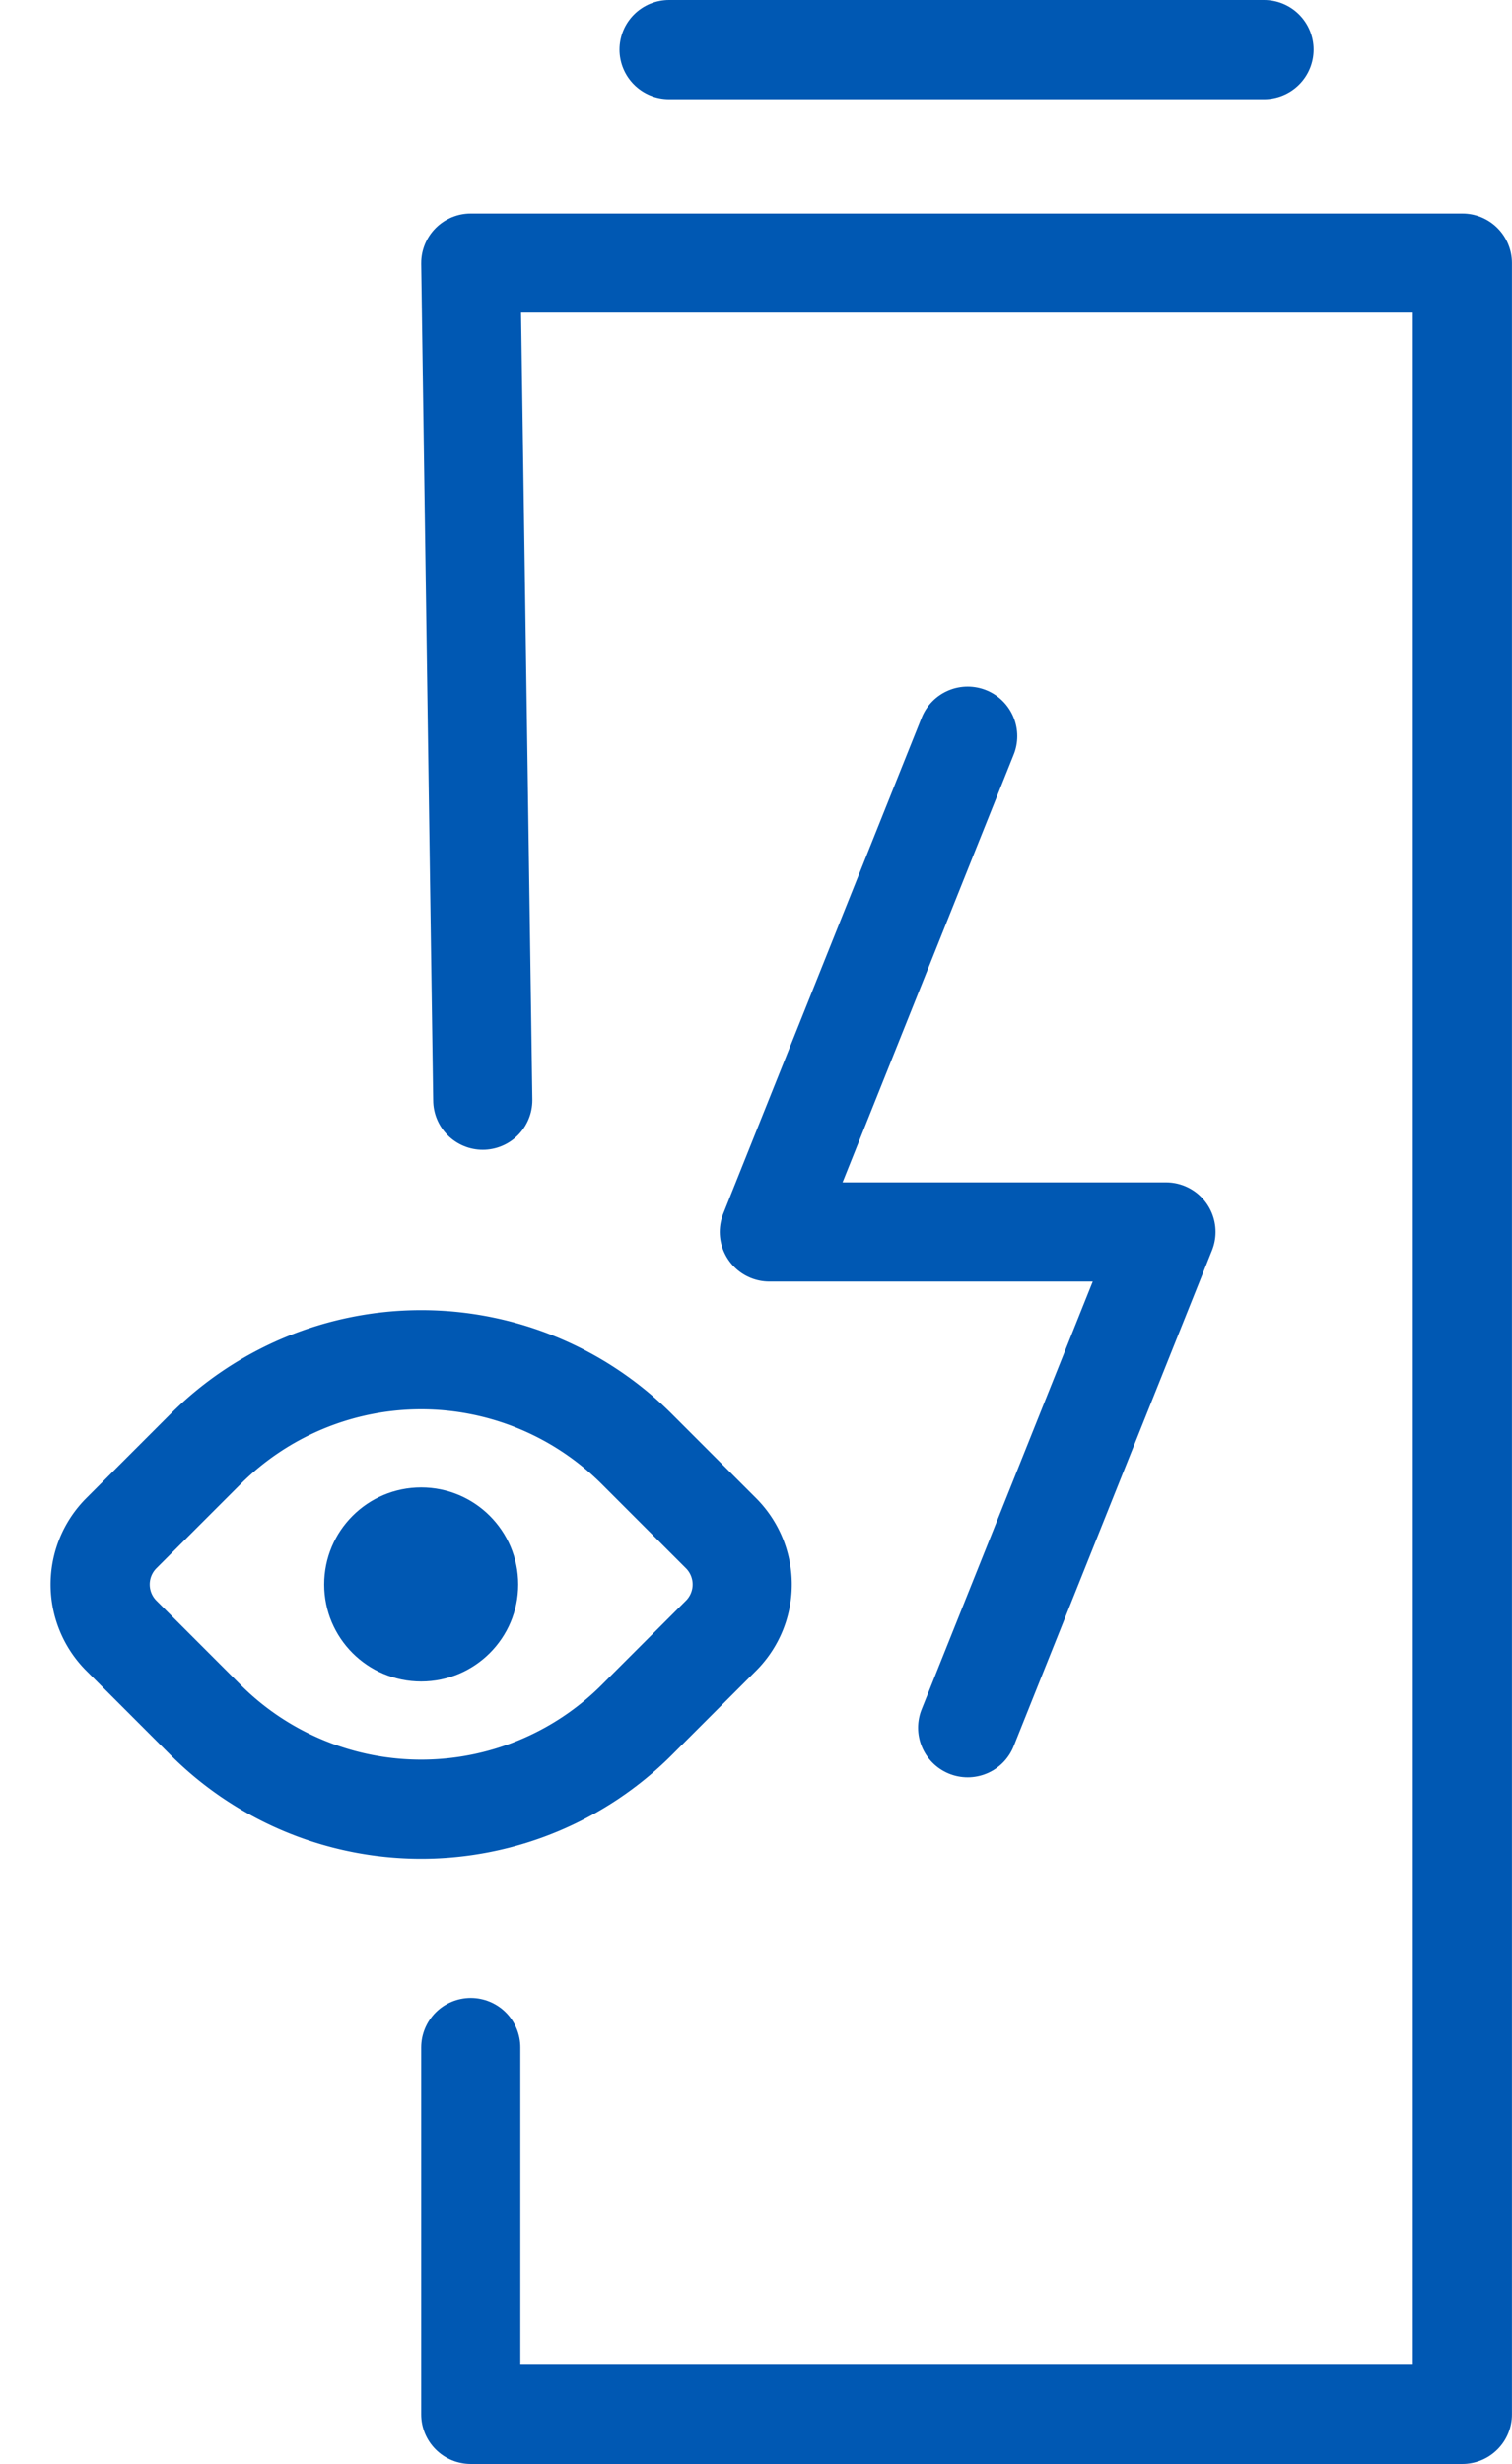
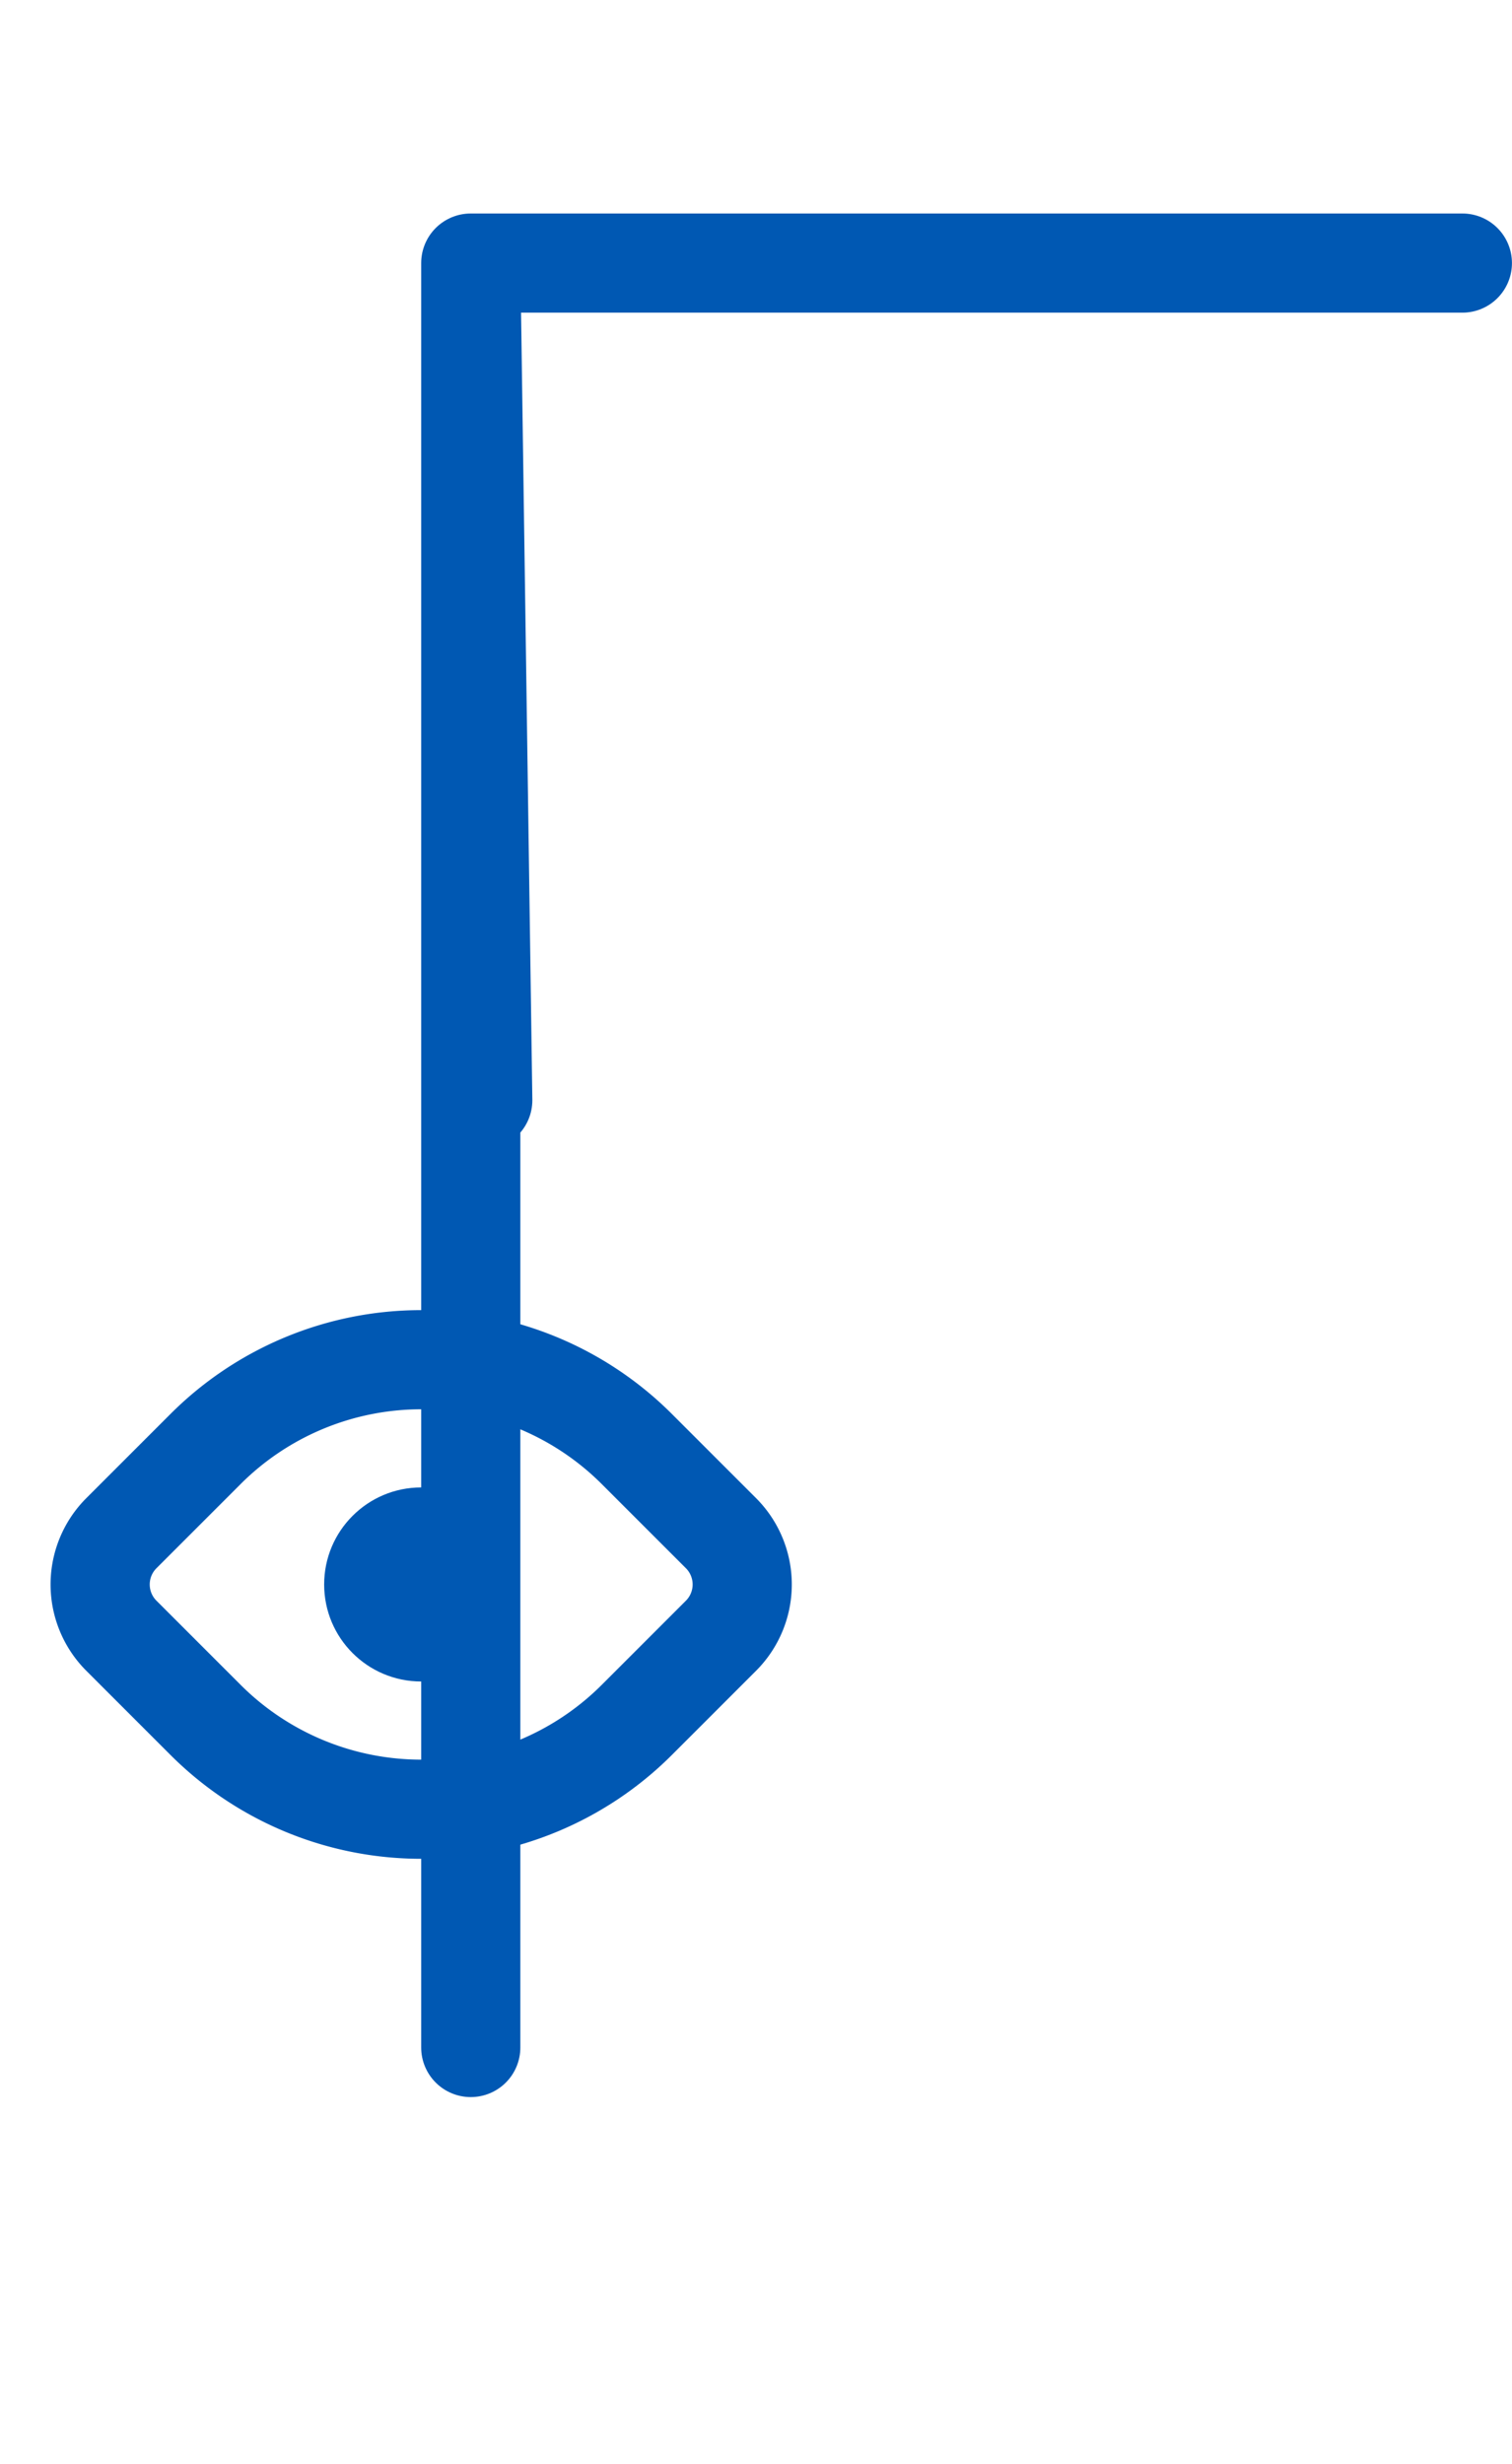
<svg xmlns="http://www.w3.org/2000/svg" width="30.496" height="49.693" viewBox="0 0 30.496 49.693">
  <g id="_03-monitoramento-carga-desk" data-name="03-monitoramento-carga-desk" transform="translate(-110.586 -4.542)">
    <g id="Grupo_1947" data-name="Grupo 1947" transform="translate(112 5.542)">
      <g id="Grupo_1931" data-name="Grupo 1931">
-         <path id="Caminho_2109" data-name="Caminho 2109" d="M30.242,33.194,30,16.31H50V59.7H30V52.3" transform="translate(-21.919 -12.004)" fill="none" stroke="#0058b3" stroke-linecap="round" stroke-linejoin="round" stroke-width="2" />
-         <line id="Linha_326" data-name="Linha 326" x2="12" transform="translate(12.081)" fill="none" stroke="#0058b3" stroke-linecap="round" stroke-linejoin="round" stroke-width="2" />
+         <path id="Caminho_2109" data-name="Caminho 2109" d="M30.242,33.194,30,16.31H50H30V52.3" transform="translate(-21.919 -12.004)" fill="none" stroke="#0058b3" stroke-linecap="round" stroke-linejoin="round" stroke-width="2" />
        <g id="Grupo_1932" data-name="Grupo 1932" transform="translate(0 23.876)">
          <path id="Retângulo_702" data-name="Retângulo 702" d="M1.463,0h2.4a6.151,6.151,0,0,1,6.151,6.151v2.4a1.463,1.463,0,0,1-1.463,1.463h-2.4A6.151,6.151,0,0,1,0,3.864v-2.4A1.463,1.463,0,0,1,1.463,0Z" transform="translate(0 7.081) rotate(-45)" fill="none" stroke="#0058b3" stroke-linecap="round" stroke-linejoin="round" stroke-width="2" />
          <circle id="Elipse_285" data-name="Elipse 285" cx="1.957" cy="1.957" r="1.957" transform="translate(5.124 5.124)" fill="#0058b3" />
        </g>
      </g>
-       <path id="Caminho_3556" data-name="Caminho 3556" d="M36,27.655l-4,10h8l-4,10" transform="translate(-17.897 -13.808)" fill="none" stroke="#0058b3" stroke-linecap="round" stroke-linejoin="round" stroke-width="2" />
    </g>
  </g>
</svg>